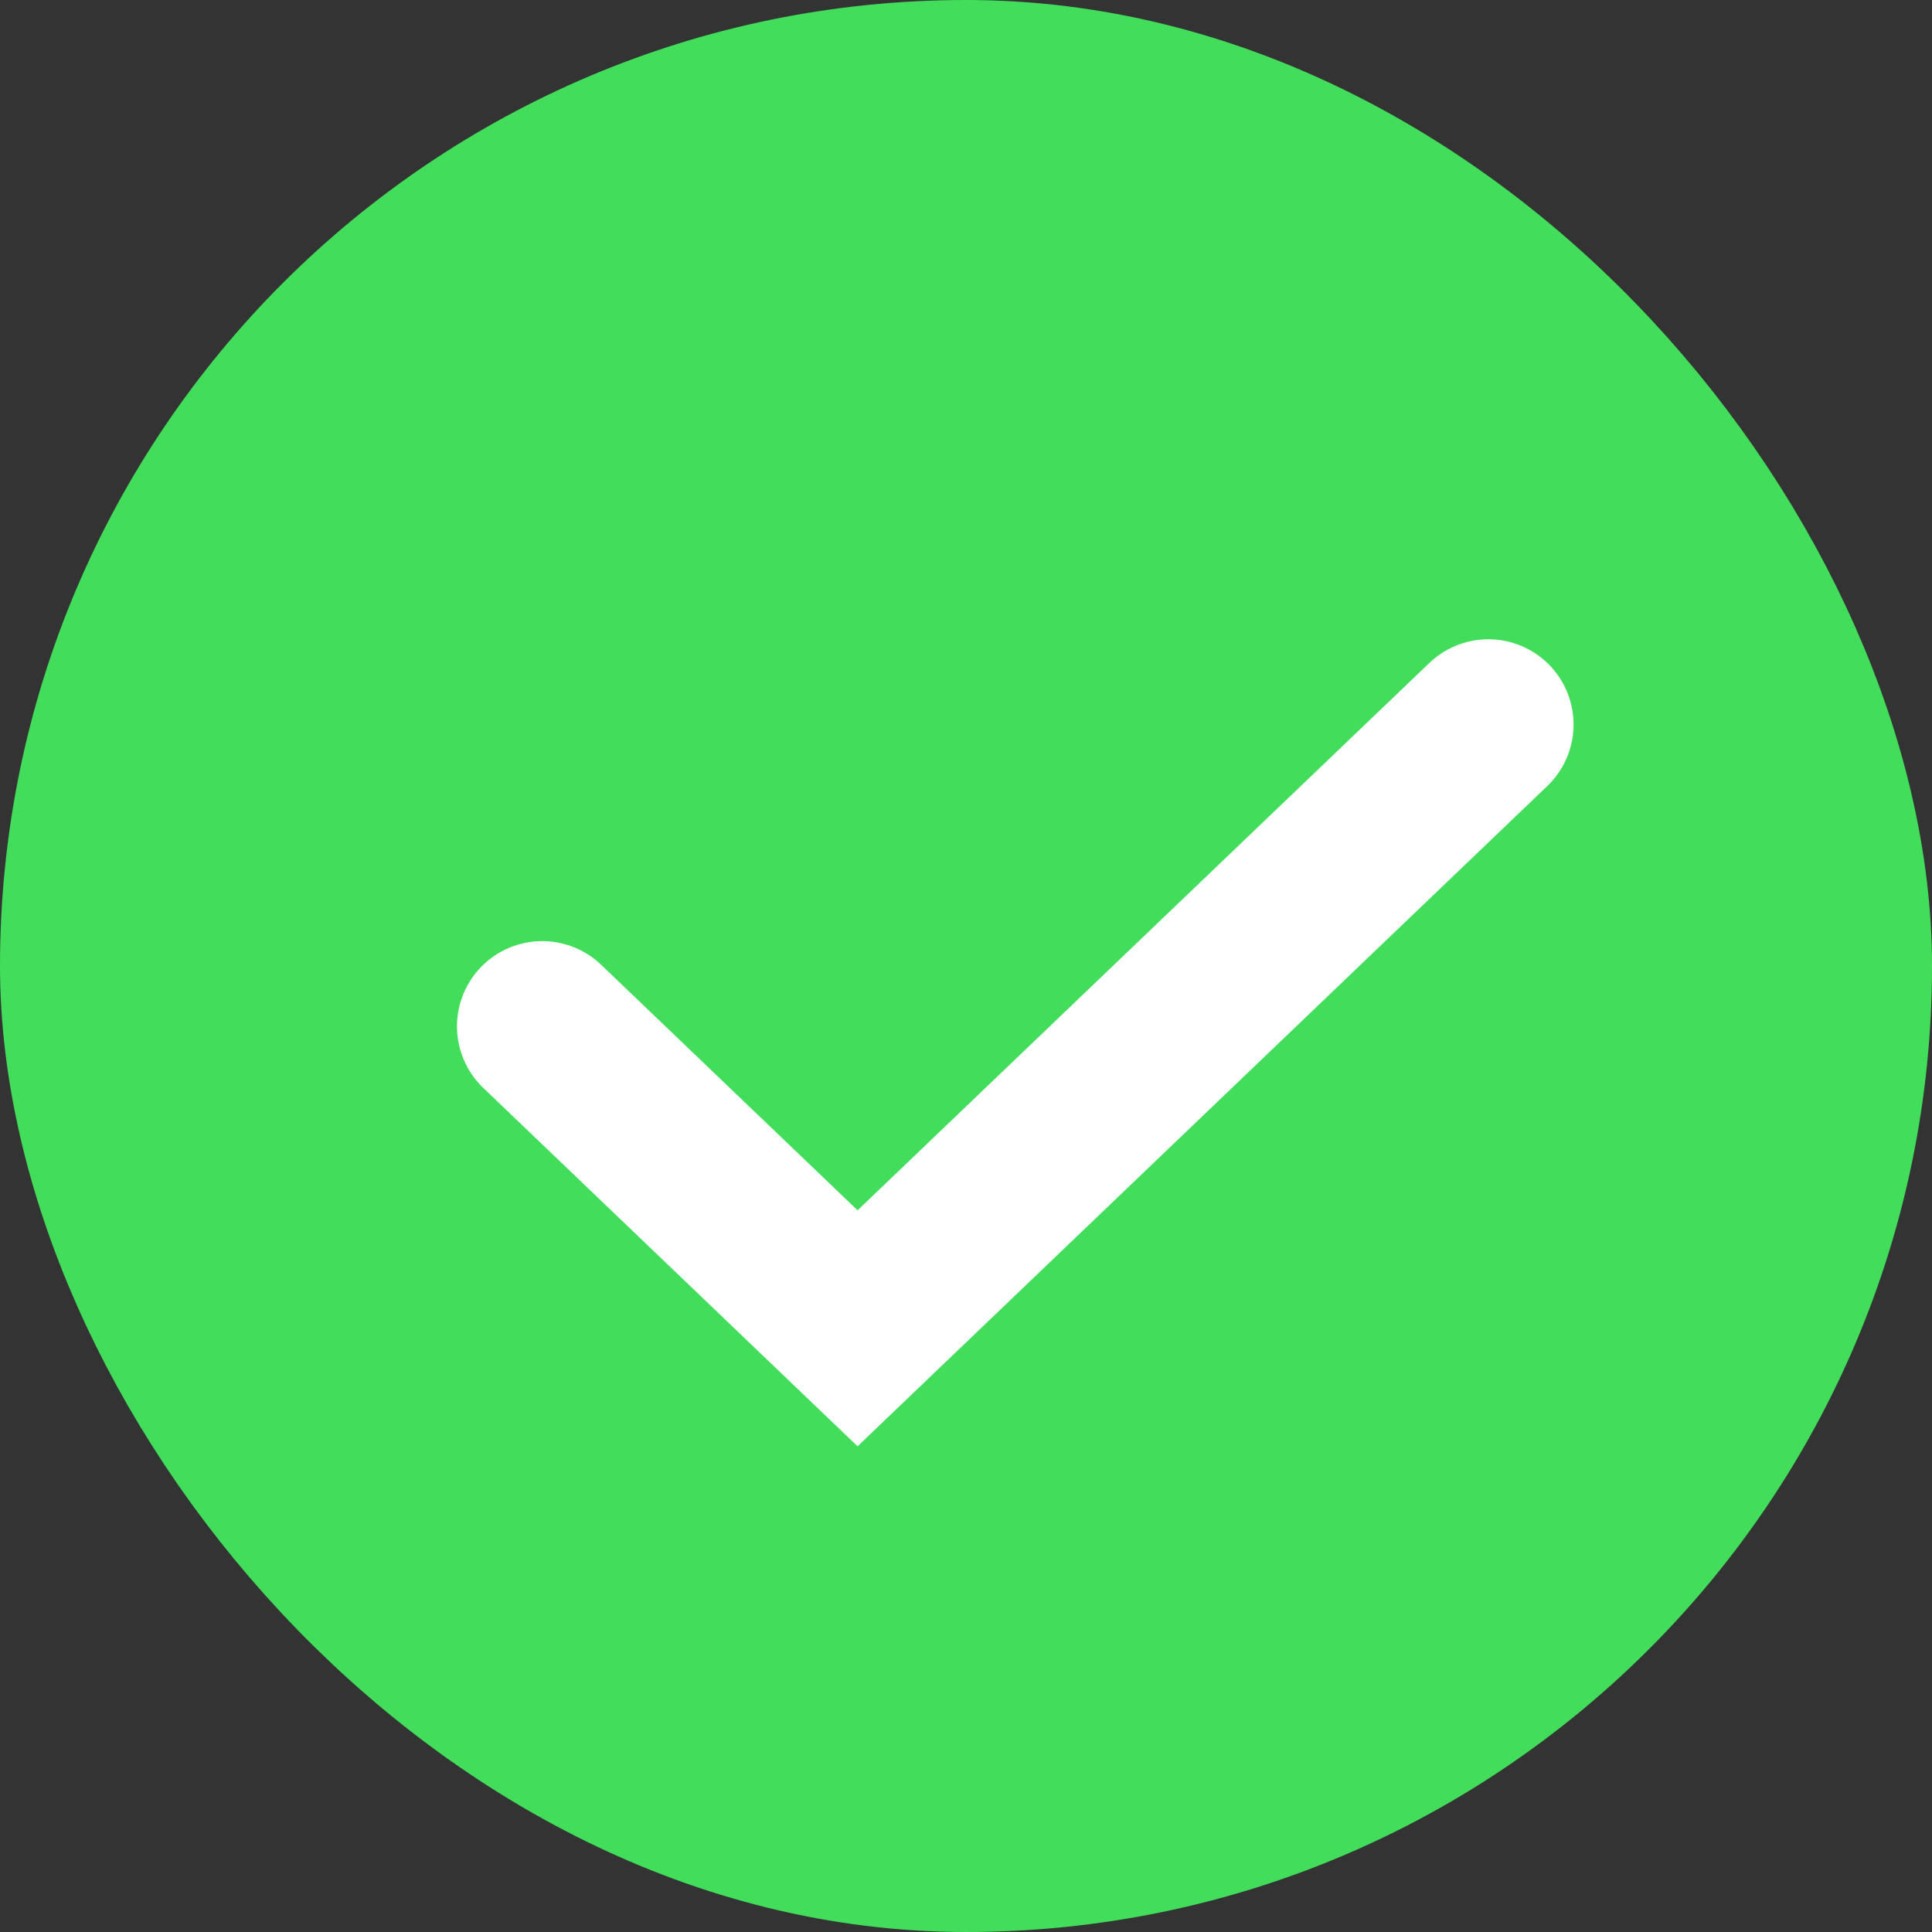
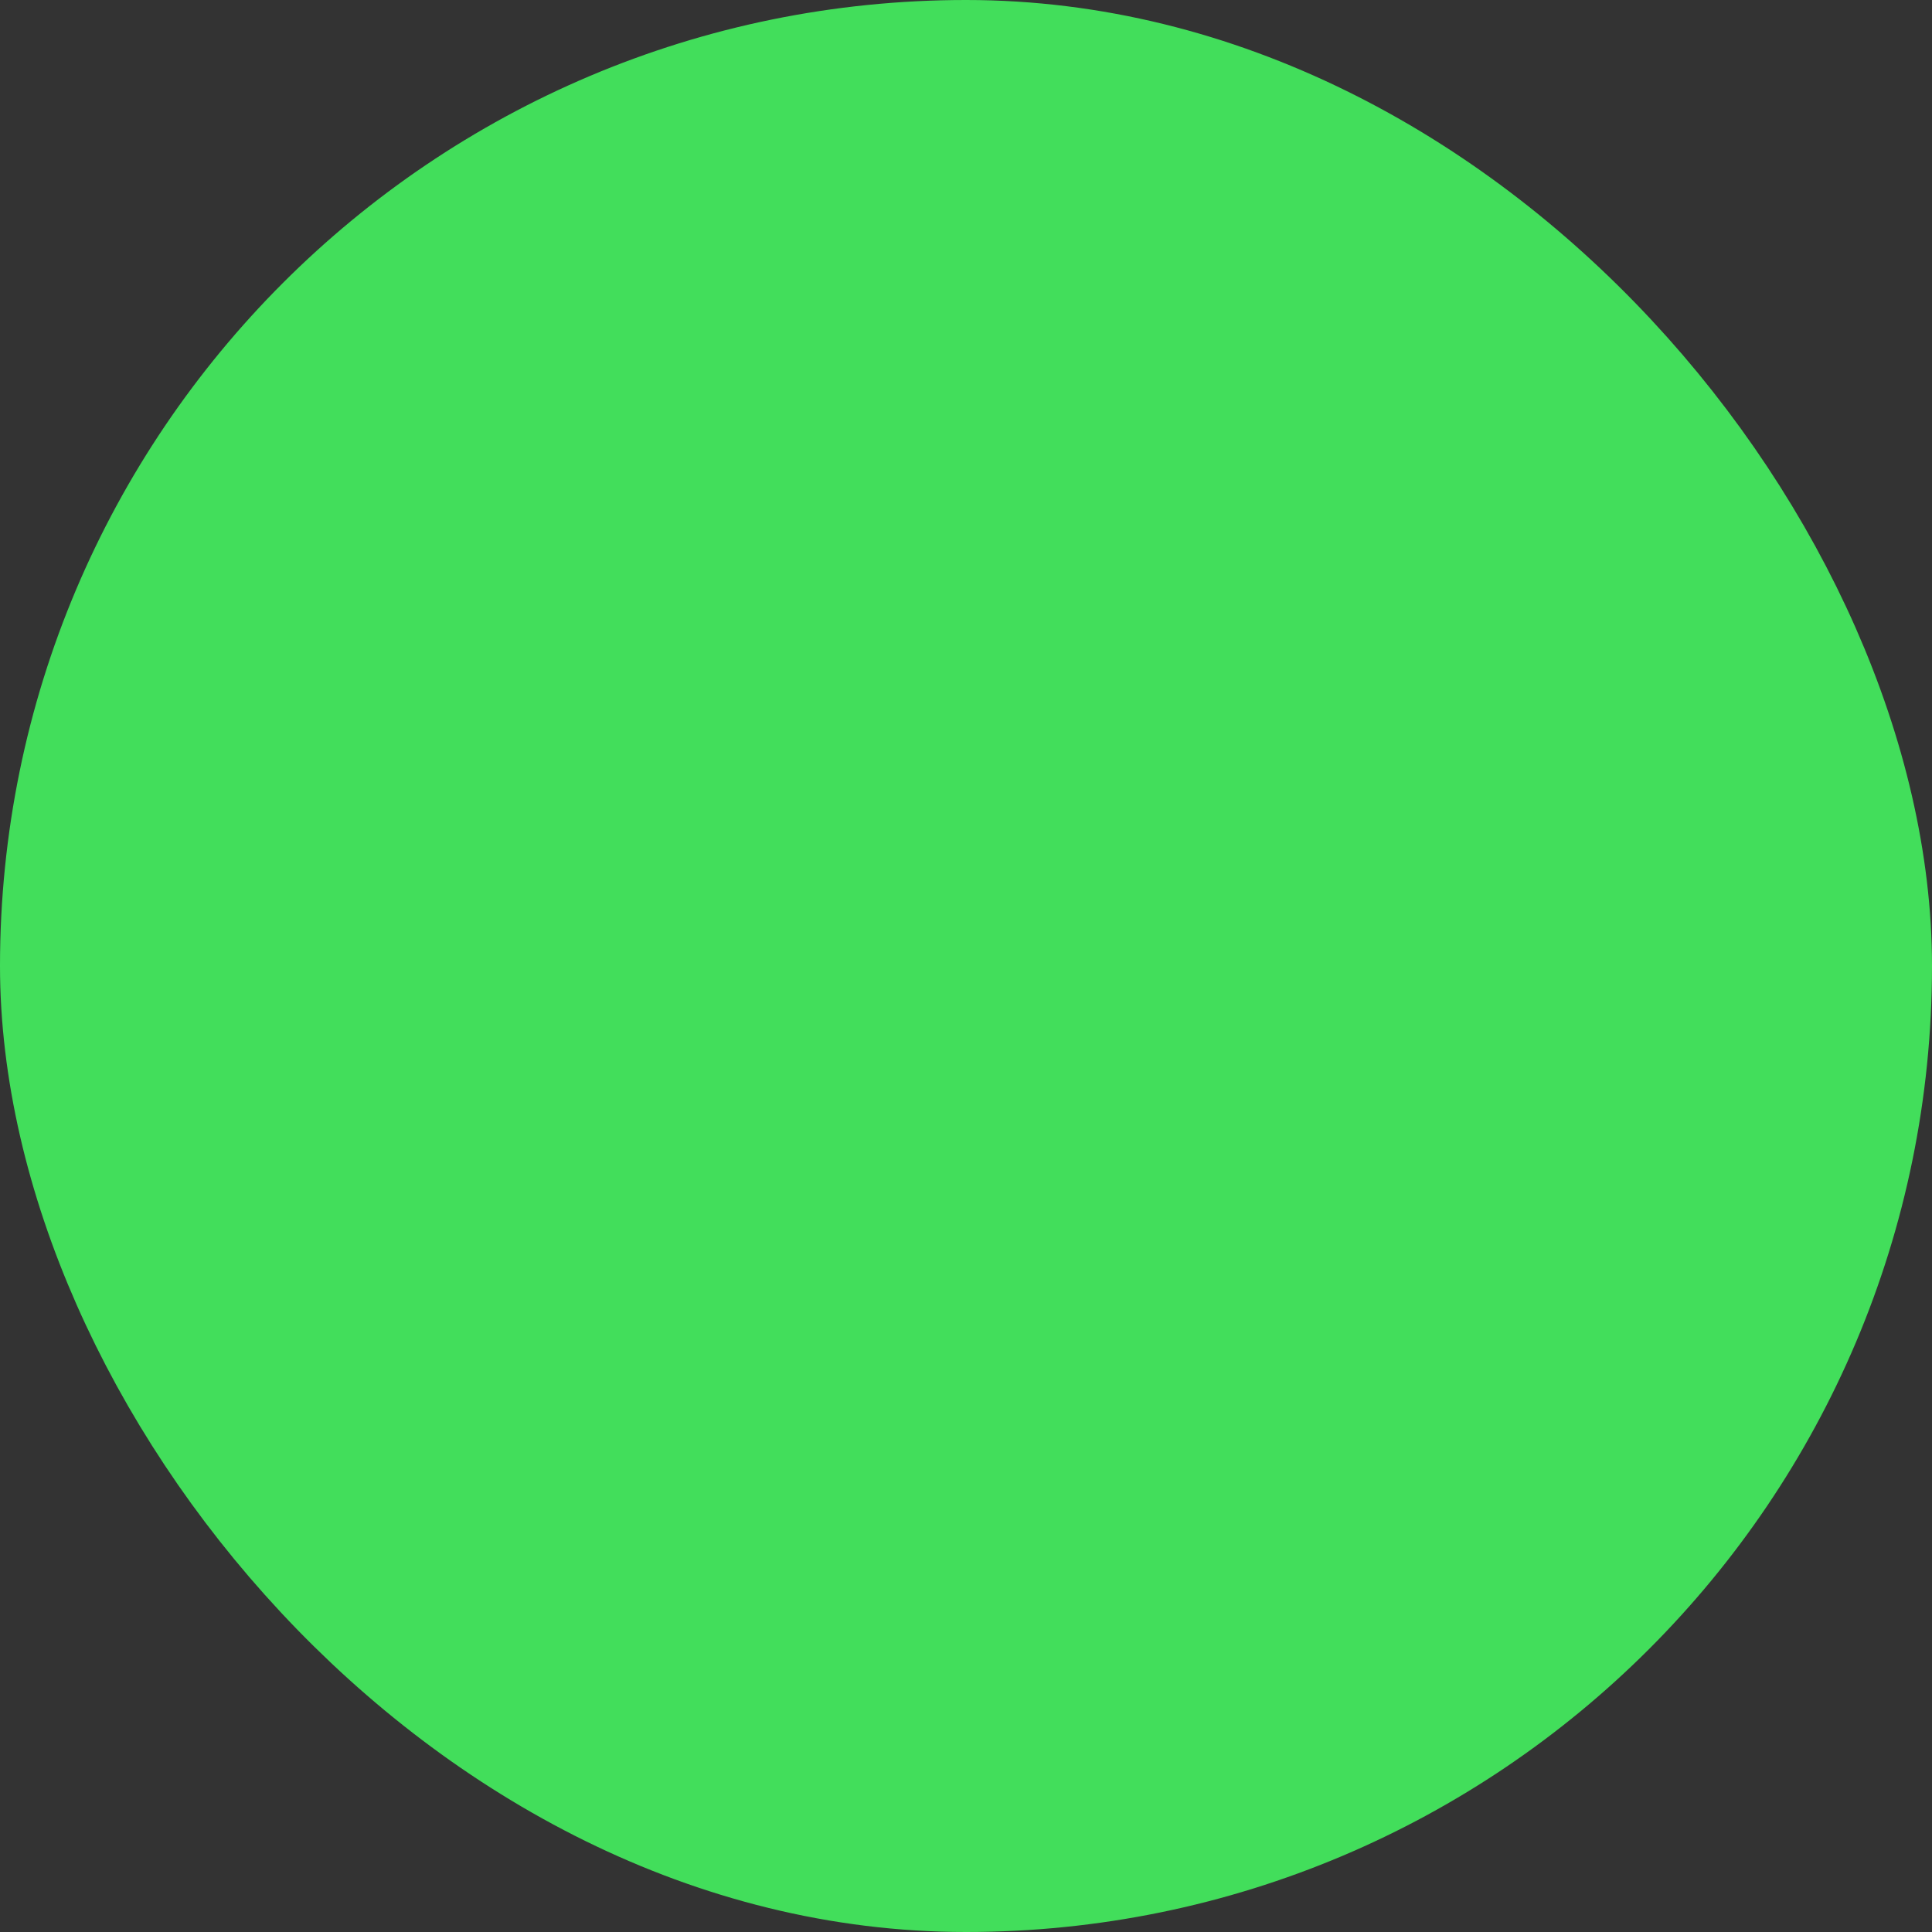
<svg xmlns="http://www.w3.org/2000/svg" width="17" height="17" viewBox="0 0 17 17" fill="none">
  <rect x="0" y="0" width="17" height="17" fill="#333333" stroke="none" />
  <rect x="0.75" y="0.75" width="15.5" height="15.5" rx="7.75" fill="#42DE5B" stroke="#42DE5B" stroke-width="1.5" />
-   <path d="M4.771 9.031L7.546 11.688L13.096 6.375" stroke="white" stroke-width="1.5" stroke-linecap="round" />
</svg>